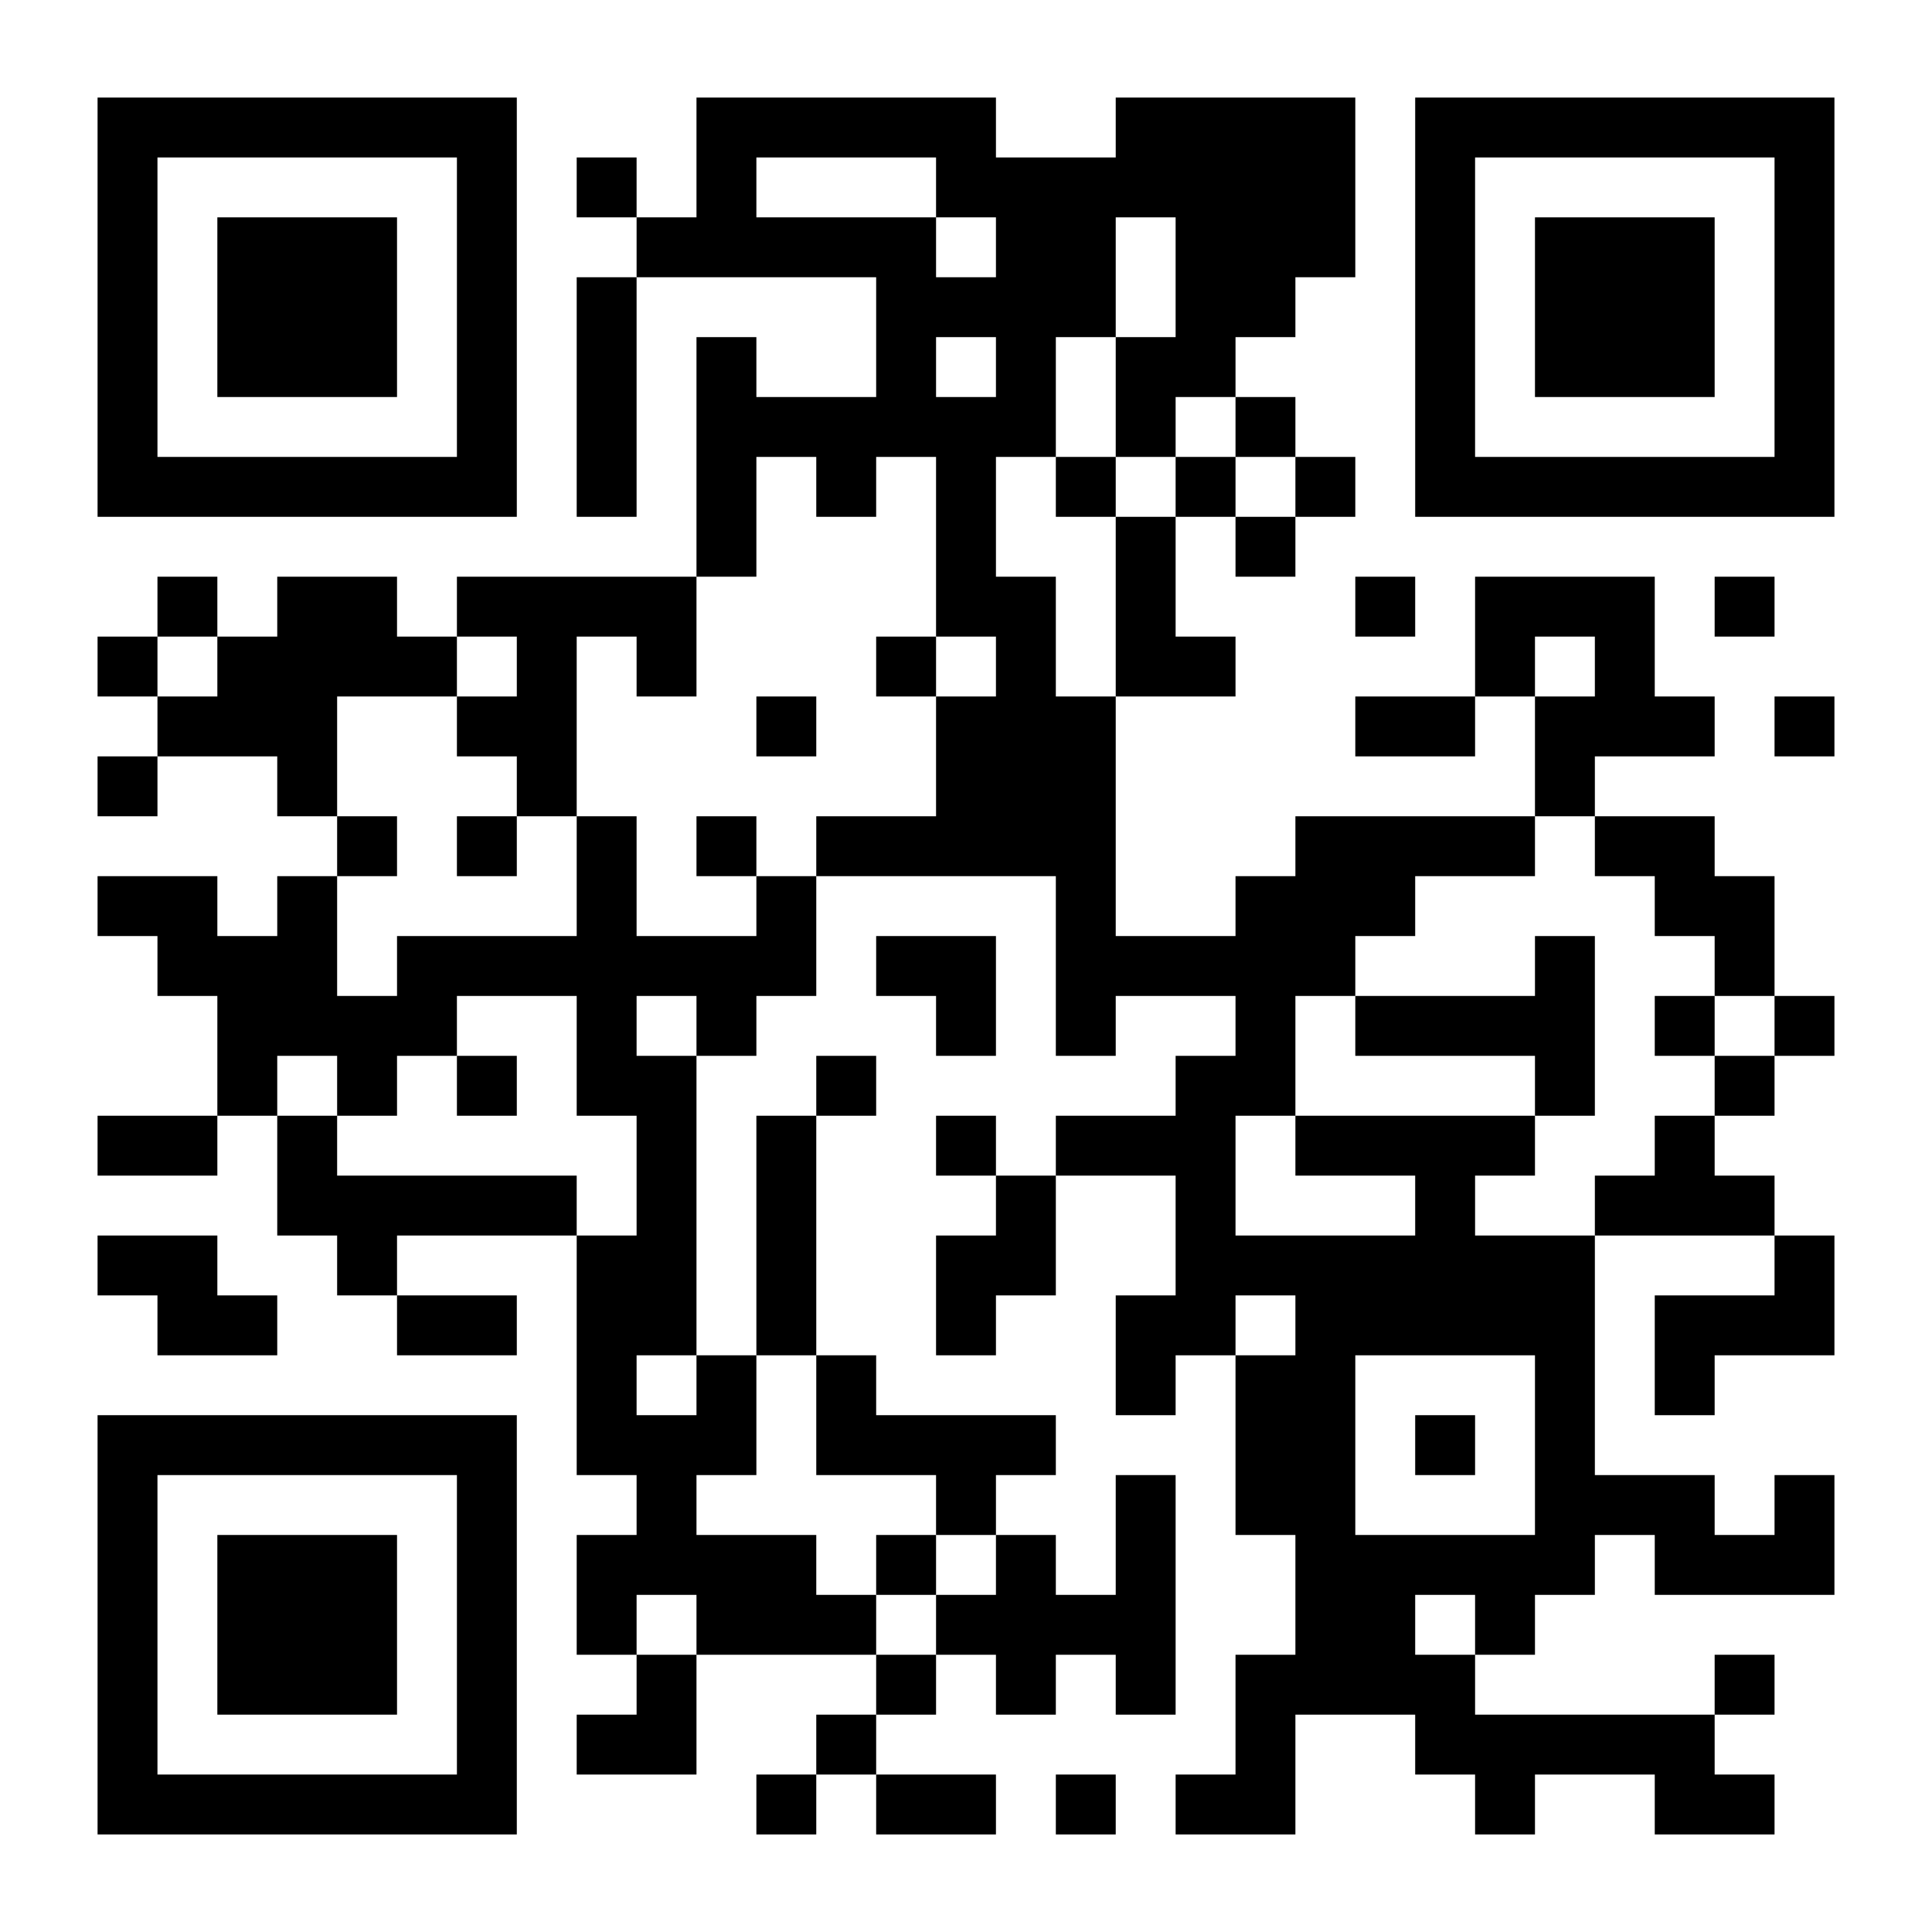
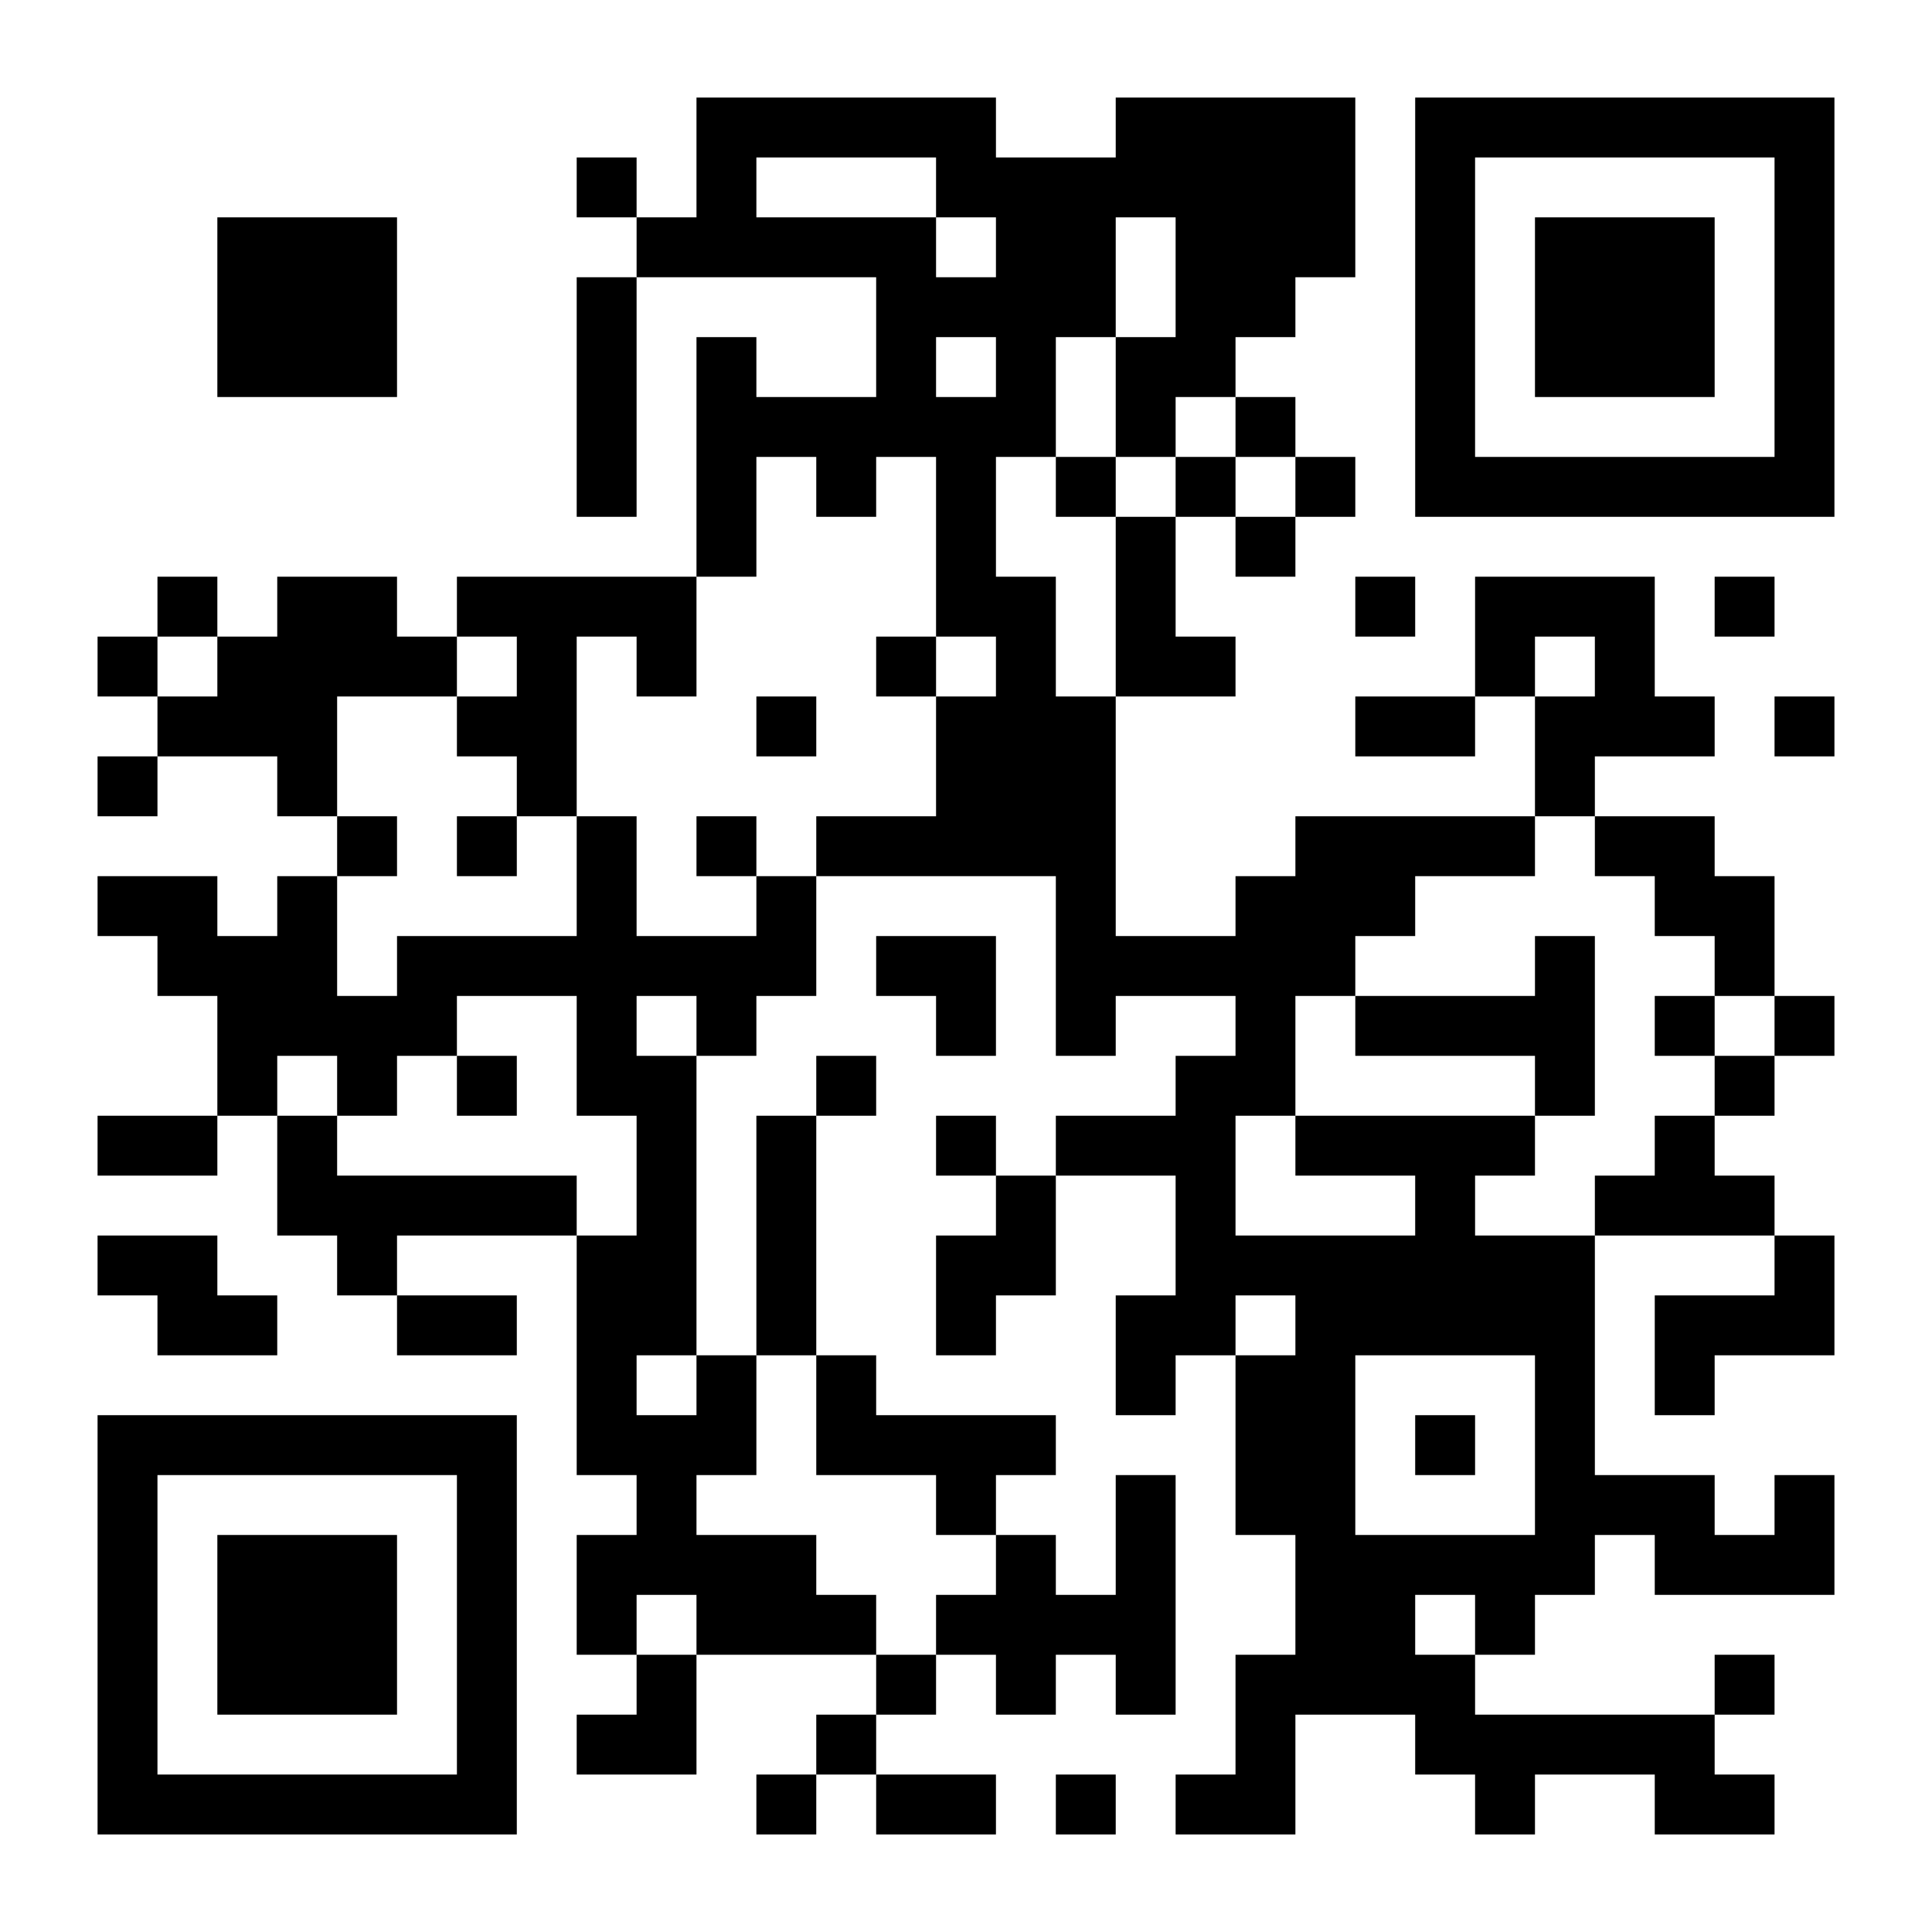
<svg xmlns="http://www.w3.org/2000/svg" version="1.0" width="2000pt" height="2000pt" viewBox="0 0 2000 2000" preserveAspectRatio="xMidYMid meet">
  <g transform="translate(0,2000) scale(0.1,-0.1)" fill="#000000" stroke="none">
-     <path d="M1010 16820 l0 -2170 2170 0 2170 0 0 2170 0 2170 -2170 0 -2170 0 0 -2170z m3720 0 l0 -1550 -1550 0 -1550 0 0 1550 0 1550 1550 0 1550 0 0 -1550z" />
    <path d="M2250 16820 l0 -930 930 0 930 0 0 930 0 930 -930 0 -930 0 0 -930z" />
    <path d="M7210 18370 l0 -620 -310 0 -310 0 0 310 0 310 -310 0 -310 0 0 -310 0 -310 310 0 310 0 0 -310 0 -310 -310 0 -310 0 0 -1240 0 -1240 310 0 310 0 0 1240 0 1240 1240 0 1240 0 0 -620 0 -620 -620 0 -620 0 0 310 0 310 -310 0 -310 0 0 -1240 0 -1240 -1240 0 -1240 0 0 -310 0 -310 -310 0 -310 0 0 310 0 310 -620 0 -620 0 0 -310 0 -310 -310 0 -310 0 0 310 0 310 -310 0 -310 0 0 -310 0 -310 -310 0 -310 0 0 -310 0 -310 310 0 310 0 0 -310 0 -310 -310 0 -310 0 0 -310 0 -310 310 0 310 0 0 310 0 310 620 0 620 0 0 -310 0 -310 310 0 310 0 0 -310 0 -310 -310 0 -310 0 0 -310 0 -310 -310 0 -310 0 0 310 0 310 -620 0 -620 0 0 -310 0 -310 310 0 310 0 0 -310 0 -310 310 0 310 0 0 -620 0 -620 -620 0 -620 0 0 -310 0 -310 620 0 620 0 0 310 0 310 310 0 310 0 0 -620 0 -620 310 0 310 0 0 -310 0 -310 310 0 310 0 0 -310 0 -310 620 0 620 0 0 310 0 310 -620 0 -620 0 0 310 0 310 930 0 930 0 0 -1240 0 -1240 310 0 310 0 0 -310 0 -310 -310 0 -310 0 0 -620 0 -620 310 0 310 0 0 -310 0 -310 -310 0 -310 0 0 -310 0 -310 620 0 620 0 0 620 0 620 930 0 930 0 0 -310 0 -310 -310 0 -310 0 0 -310 0 -310 -310 0 -310 0 0 -310 0 -310 310 0 310 0 0 310 0 310 310 0 310 0 0 -310 0 -310 620 0 620 0 0 310 0 310 -620 0 -620 0 0 310 0 310 310 0 310 0 0 310 0 310 310 0 310 0 0 -310 0 -310 310 0 310 0 0 310 0 310 310 0 310 0 0 -310 0 -310 310 0 310 0 0 1240 0 1240 -310 0 -310 0 0 -620 0 -620 -310 0 -310 0 0 310 0 310 -310 0 -310 0 0 310 0 310 310 0 310 0 0 310 0 310 -930 0 -930 0 0 310 0 310 -310 0 -310 0 0 1240 0 1240 310 0 310 0 0 310 0 310 -310 0 -310 0 0 -310 0 -310 -310 0 -310 0 0 -1240 0 -1240 -310 0 -310 0 0 1550 0 1550 310 0 310 0 0 310 0 310 310 0 310 0 0 620 0 620 1240 0 1240 0 0 -930 0 -930 310 0 310 0 0 310 0 310 620 0 620 0 0 -310 0 -310 -310 0 -310 0 0 -310 0 -310 -620 0 -620 0 0 -310 0 -310 -310 0 -310 0 0 310 0 310 -310 0 -310 0 0 -310 0 -310 310 0 310 0 0 -310 0 -310 -310 0 -310 0 0 -620 0 -620 310 0 310 0 0 310 0 310 310 0 310 0 0 620 0 620 620 0 620 0 0 -620 0 -620 -310 0 -310 0 0 -620 0 -620 310 0 310 0 0 310 0 310 310 0 310 0 0 -930 0 -930 310 0 310 0 0 -620 0 -620 -310 0 -310 0 0 -620 0 -620 -310 0 -310 0 0 -310 0 -310 620 0 620 0 0 620 0 620 620 0 620 0 0 -310 0 -310 310 0 310 0 0 -310 0 -310 310 0 310 0 0 310 0 310 620 0 620 0 0 -310 0 -310 620 0 620 0 0 310 0 310 -310 0 -310 0 0 310 0 310 310 0 310 0 0 310 0 310 -310 0 -310 0 0 -310 0 -310 -1240 0 -1240 0 0 310 0 310 310 0 310 0 0 310 0 310 310 0 310 0 0 310 0 310 310 0 310 0 0 -310 0 -310 930 0 930 0 0 620 0 620 -310 0 -310 0 0 -310 0 -310 -310 0 -310 0 0 310 0 310 -620 0 -620 0 0 1240 0 1240 930 0 930 0 0 -310 0 -310 -620 0 -620 0 0 -620 0 -620 310 0 310 0 0 310 0 310 620 0 620 0 0 620 0 620 -310 0 -310 0 0 310 0 310 -310 0 -310 0 0 310 0 310 310 0 310 0 0 310 0 310 310 0 310 0 0 310 0 310 -310 0 -310 0 0 620 0 620 -310 0 -310 0 0 310 0 310 -620 0 -620 0 0 310 0 310 620 0 620 0 0 310 0 310 -310 0 -310 0 0 620 0 620 -930 0 -930 0 0 -620 0 -620 -620 0 -620 0 0 -310 0 -310 620 0 620 0 0 310 0 310 310 0 310 0 0 -620 0 -620 -1240 0 -1240 0 0 -310 0 -310 -310 0 -310 0 0 -310 0 -310 -620 0 -620 0 0 1240 0 1240 620 0 620 0 0 310 0 310 -310 0 -310 0 0 620 0 620 310 0 310 0 0 -310 0 -310 310 0 310 0 0 310 0 310 310 0 310 0 0 310 0 310 -310 0 -310 0 0 310 0 310 -310 0 -310 0 0 310 0 310 310 0 310 0 0 310 0 310 310 0 310 0 0 930 0 930 -1240 0 -1240 0 0 -310 0 -310 -620 0 -620 0 0 310 0 310 -1550 0 -1550 0 0 -620z m2480 -310 l0 -310 310 0 310 0 0 -310 0 -310 -310 0 -310 0 0 310 0 310 -930 0 -930 0 0 310 0 310 930 0 930 0 0 -310z m2480 -930 l0 -620 -310 0 -310 0 0 -620 0 -620 310 0 310 0 0 310 0 310 310 0 310 0 0 -310 0 -310 310 0 310 0 0 -310 0 -310 -310 0 -310 0 0 310 0 310 -310 0 -310 0 0 -310 0 -310 -310 0 -310 0 0 -930 0 -930 -310 0 -310 0 0 620 0 620 -310 0 -310 0 0 620 0 620 310 0 310 0 0 620 0 620 310 0 310 0 0 620 0 620 310 0 310 0 0 -620z m-1860 -930 l0 -310 -310 0 -310 0 0 310 0 310 310 0 310 0 0 -310z m-1860 -1240 l0 -310 310 0 310 0 0 310 0 310 310 0 310 0 0 -930 0 -930 310 0 310 0 0 -310 0 -310 -310 0 -310 0 0 -620 0 -620 -620 0 -620 0 0 -310 0 -310 -310 0 -310 0 0 -310 0 -310 -620 0 -620 0 0 620 0 620 -310 0 -310 0 0 -620 0 -620 -930 0 -930 0 0 -310 0 -310 -310 0 -310 0 0 620 0 620 310 0 310 0 0 310 0 310 -310 0 -310 0 0 620 0 620 620 0 620 0 0 310 0 310 310 0 310 0 0 -310 0 -310 -310 0 -310 0 0 -310 0 -310 310 0 310 0 0 -310 0 -310 310 0 310 0 0 930 0 930 310 0 310 0 0 -310 0 -310 310 0 310 0 0 620 0 620 310 0 310 0 0 620 0 620 310 0 310 0 0 -310z m-6200 -1860 l0 -310 -310 0 -310 0 0 310 0 310 310 0 310 0 0 -310z m14260 0 l0 -310 -310 0 -310 0 0 310 0 310 310 0 310 0 0 -310z m0 -1860 l0 -310 310 0 310 0 0 -310 0 -310 310 0 310 0 0 -310 0 -310 310 0 310 0 0 -310 0 -310 -310 0 -310 0 0 -310 0 -310 -310 0 -310 0 0 -310 0 -310 -310 0 -310 0 0 -310 0 -310 -620 0 -620 0 0 310 0 310 310 0 310 0 0 310 0 310 -1240 0 -1240 0 0 -310 0 -310 620 0 620 0 0 -310 0 -310 -930 0 -930 0 0 620 0 620 310 0 310 0 0 620 0 620 310 0 310 0 0 310 0 310 310 0 310 0 0 310 0 310 620 0 620 0 0 310 0 310 310 0 310 0 0 -310z m-10540 -2170 l0 -620 310 0 310 0 0 -620 0 -620 -310 0 -310 0 0 310 0 310 -1240 0 -1240 0 0 310 0 310 -310 0 -310 0 0 310 0 310 310 0 310 0 0 -310 0 -310 310 0 310 0 0 310 0 310 310 0 310 0 0 310 0 310 620 0 620 0 0 -620z m1240 310 l0 -310 -310 0 -310 0 0 310 0 310 310 0 310 0 0 -310z m6200 -3100 l0 -310 -310 0 -310 0 0 310 0 310 310 0 310 0 0 -310z m-6200 -620 l0 -310 -310 0 -310 0 0 310 0 310 310 0 310 0 0 -310z m1240 -310 l0 -620 620 0 620 0 0 -310 0 -310 310 0 310 0 0 -310 0 -310 -310 0 -310 0 0 -310 0 -310 -310 0 -310 0 0 310 0 310 -310 0 -310 0 0 310 0 310 -620 0 -620 0 0 310 0 310 310 0 310 0 0 620 0 620 310 0 310 0 0 -620z m7440 -310 l0 -930 -930 0 -930 0 0 930 0 930 930 0 930 0 0 -930z m-8680 -1860 l0 -310 -310 0 -310 0 0 310 0 310 310 0 310 0 0 -310z m8060 0 l0 -310 -310 0 -310 0 0 310 0 310 310 0 310 0 0 -310z" />
    <path d="M10930 14960 l0 -310 310 0 310 0 0 310 0 310 -310 0 -310 0 0 -310z" />
-     <path d="M9070 13100 l0 -310 310 0 310 0 0 310 0 310 -310 0 -310 0 0 -310z" />
+     <path d="M9070 13100 l0 -310 310 0 310 0 0 310 0 310 -310 0 -310 0 0 -310" />
    <path d="M7830 12480 l0 -310 310 0 310 0 0 310 0 310 -310 0 -310 0 0 -310z" />
    <path d="M4730 11240 l0 -310 310 0 310 0 0 310 0 310 -310 0 -310 0 0 -310z" />
    <path d="M7210 11240 l0 -310 310 0 310 0 0 310 0 310 -310 0 -310 0 0 -310z" />
    <path d="M15890 10000 l0 -310 -930 0 -930 0 0 -310 0 -310 930 0 930 0 0 -310 0 -310 310 0 310 0 0 930 0 930 -310 0 -310 0 0 -310z" />
    <path d="M17130 9380 l0 -310 310 0 310 0 0 310 0 310 -310 0 -310 0 0 -310z" />
    <path d="M4730 8760 l0 -310 310 0 310 0 0 310 0 310 -310 0 -310 0 0 -310z" />
-     <path d="M9070 3800 l0 -310 310 0 310 0 0 310 0 310 -310 0 -310 0 0 -310z" />
    <path d="M14650 5040 l0 -310 310 0 310 0 0 310 0 310 -310 0 -310 0 0 -310z" />
    <path d="M14650 16820 l0 -2170 2170 0 2170 0 0 2170 0 2170 -2170 0 -2170 0 0 -2170z m3720 0 l0 -1550 -1550 0 -1550 0 0 1550 0 1550 1550 0 1550 0 0 -1550z" />
    <path d="M15890 16820 l0 -930 930 0 930 0 0 930 0 930 -930 0 -930 0 0 -930z" />
    <path d="M14030 13720 l0 -310 310 0 310 0 0 310 0 310 -310 0 -310 0 0 -310z" />
    <path d="M17750 13720 l0 -310 310 0 310 0 0 310 0 310 -310 0 -310 0 0 -310z" />
    <path d="M18370 12480 l0 -310 310 0 310 0 0 310 0 310 -310 0 -310 0 0 -310z" />
    <path d="M9070 10000 l0 -310 310 0 310 0 0 -310 0 -310 310 0 310 0 0 620 0 620 -620 0 -620 0 0 -310z" />
    <path d="M1010 6900 l0 -310 310 0 310 0 0 -310 0 -310 620 0 620 0 0 310 0 310 -310 0 -310 0 0 310 0 310 -620 0 -620 0 0 -310z" />
    <path d="M1010 3180 l0 -2170 2170 0 2170 0 0 2170 0 2170 -2170 0 -2170 0 0 -2170z m3720 0 l0 -1550 -1550 0 -1550 0 0 1550 0 1550 1550 0 1550 0 0 -1550z" />
    <path d="M2250 3180 l0 -930 930 0 930 0 0 930 0 930 -930 0 -930 0 0 -930z" />
    <path d="M10930 1320 l0 -310 310 0 310 0 0 310 0 310 -310 0 -310 0 0 -310z" />
  </g>
</svg>